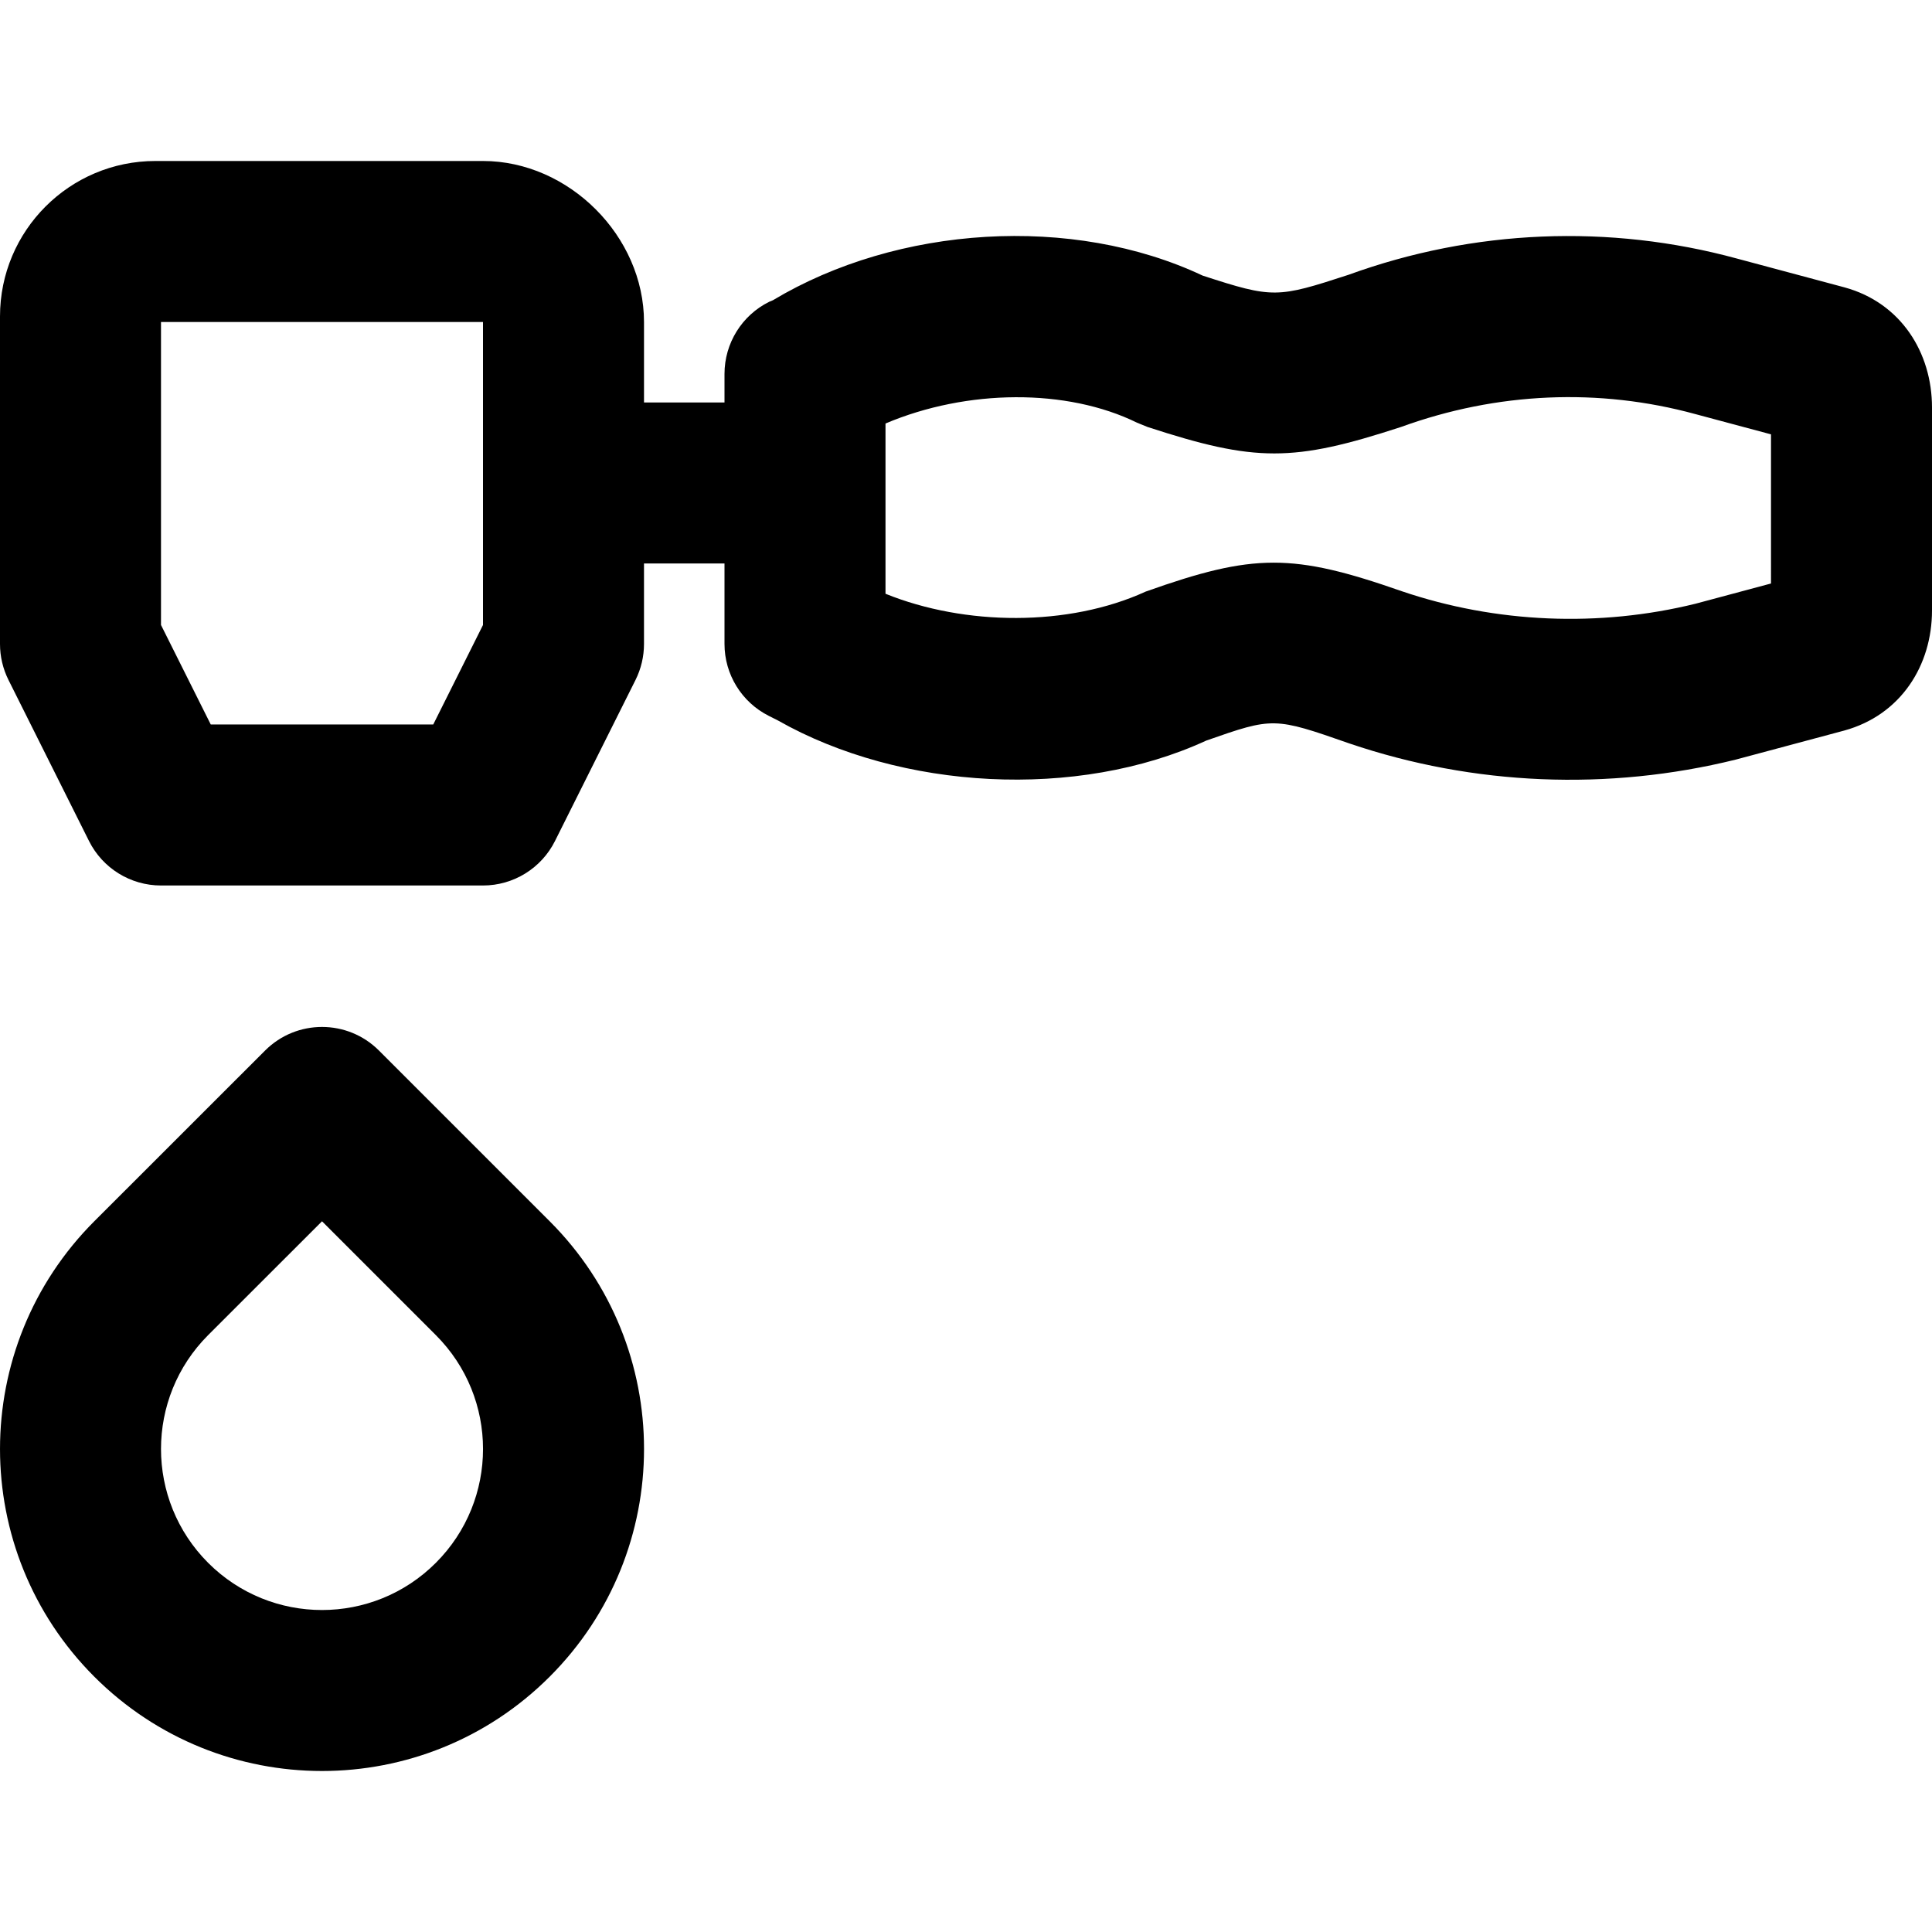
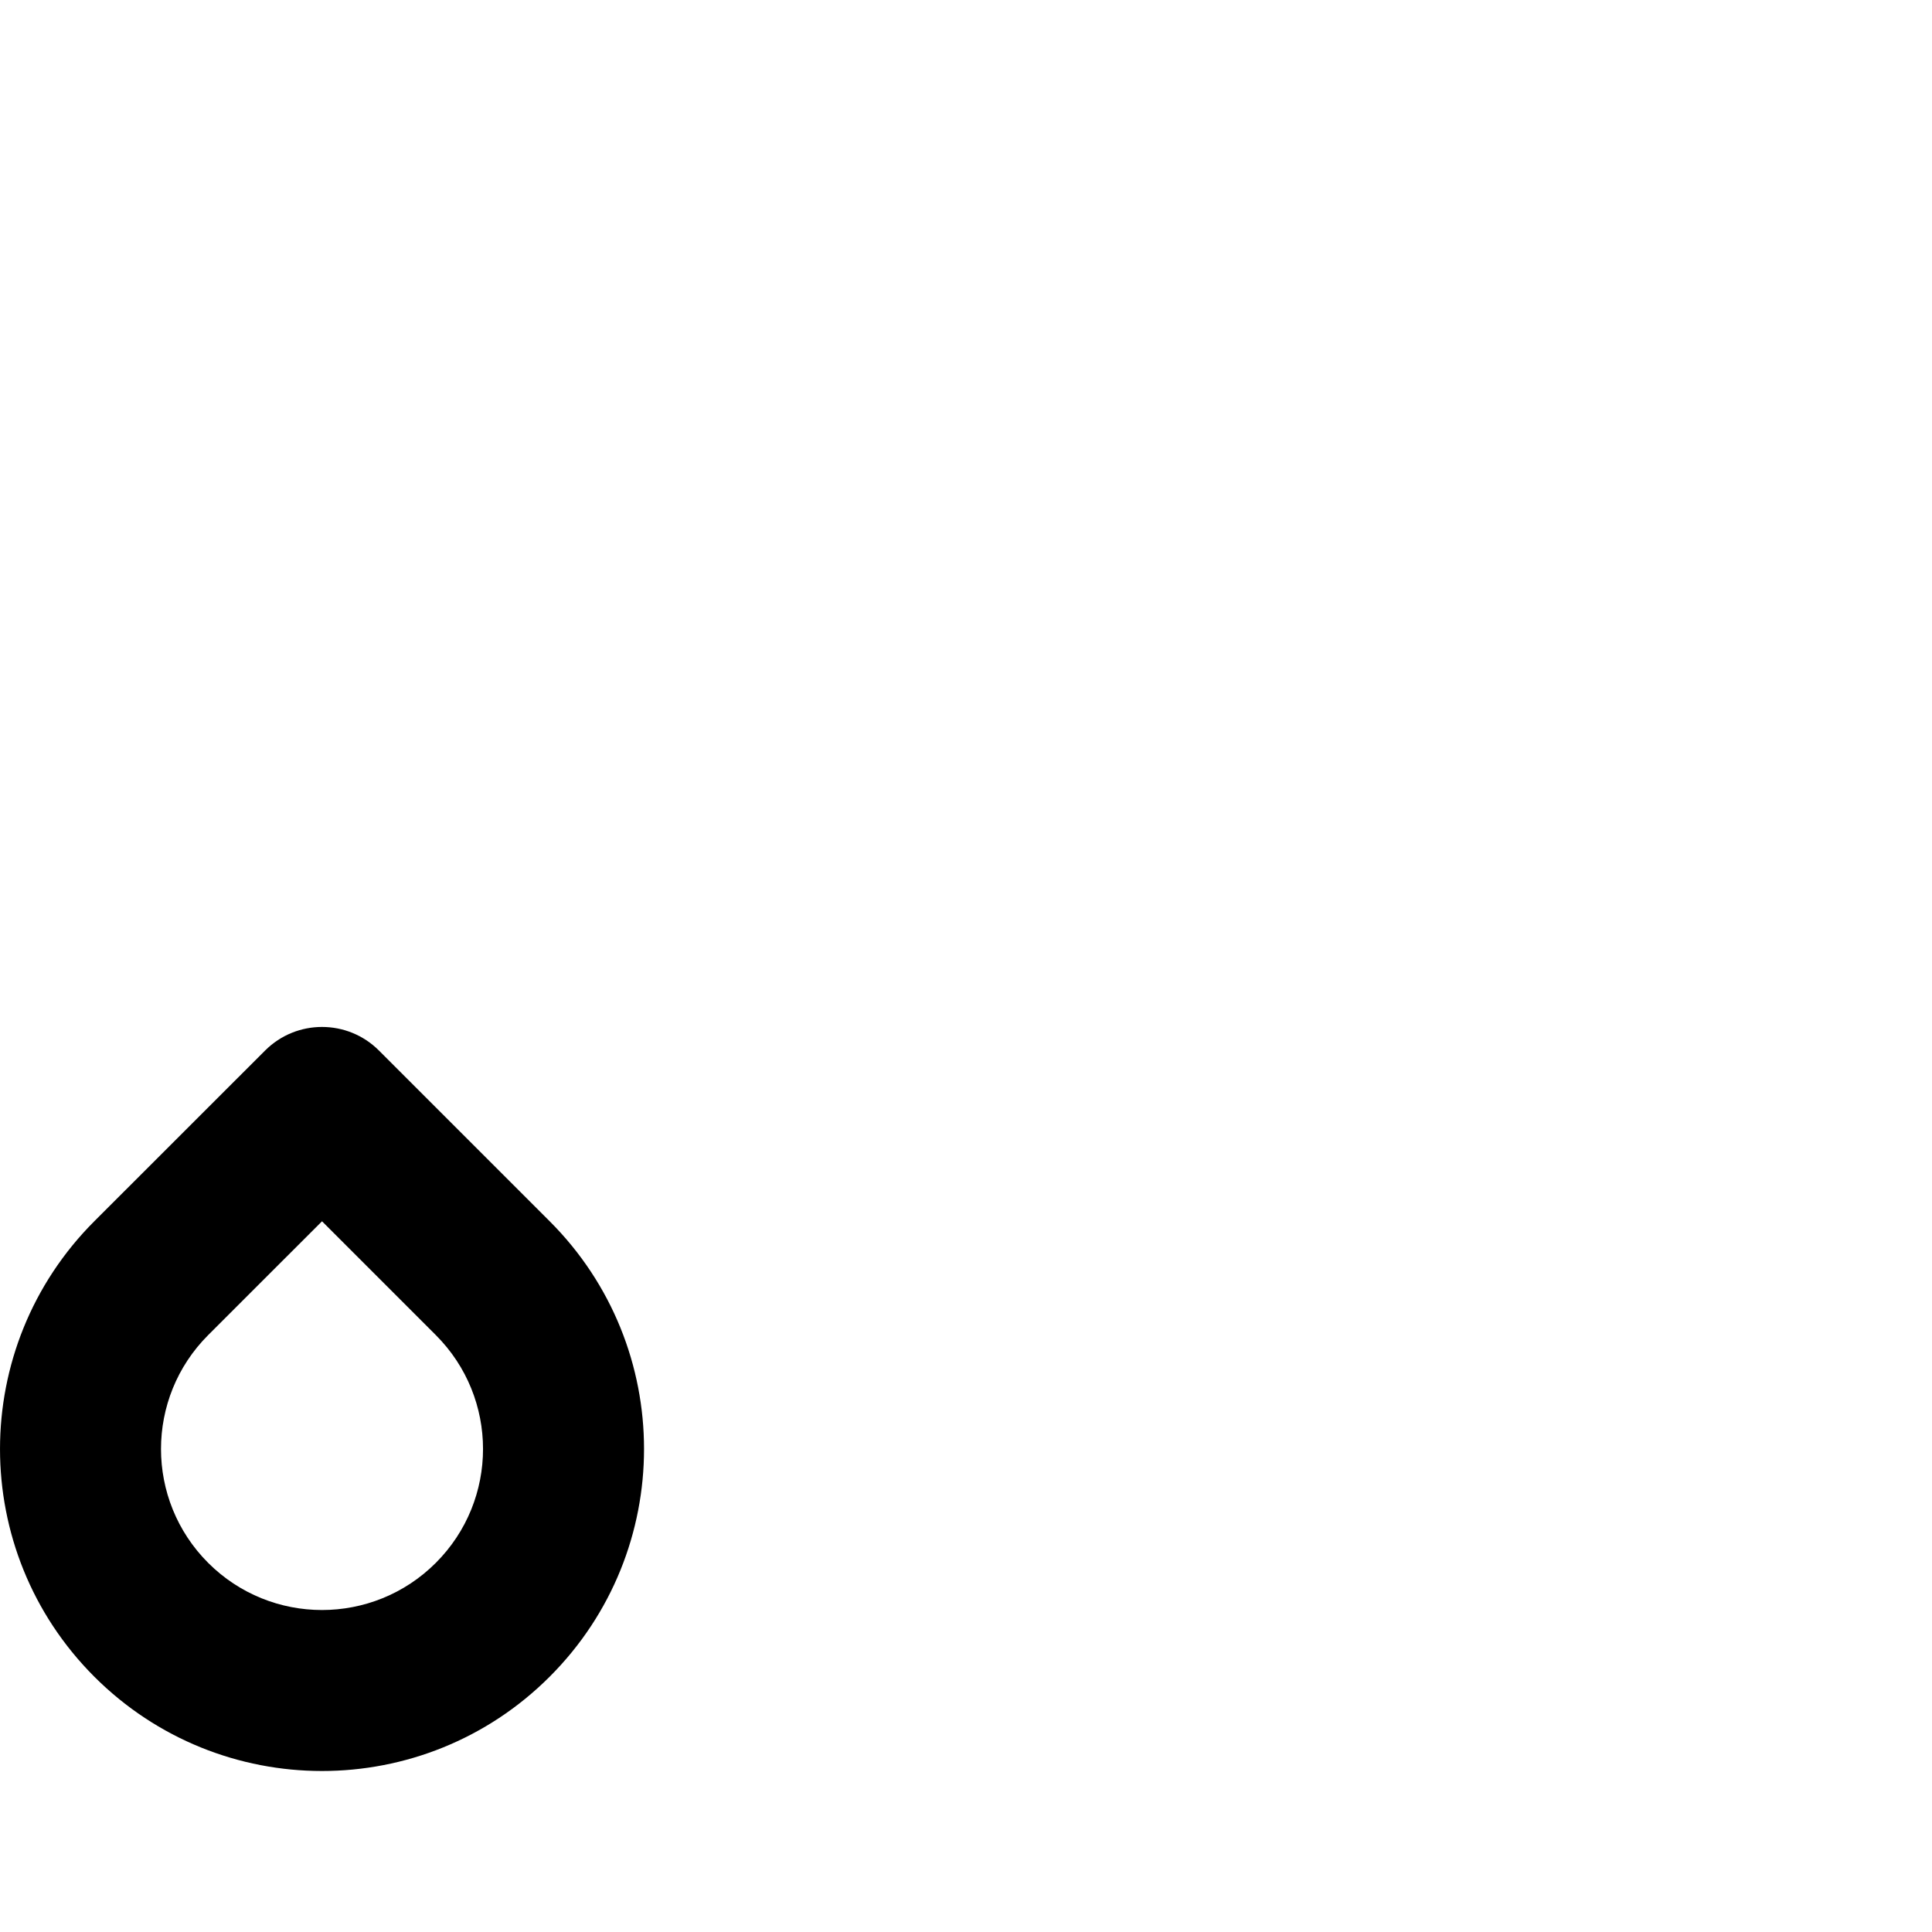
<svg xmlns="http://www.w3.org/2000/svg" version="1.1" id="Layer_1" x="0px" y="0px" viewBox="0 0 512 512" style="enable-background:new 0 0 512 512;" xml:space="preserve">
  <g>
    <g>
      <g>
-         <path d="M488.843,76.164l-28.475-7.628c-33.881-9.243-69.899-7.753-103.01,4.292c-18.883,6.155-19.958,6.296-38.651,0.207     c-34.458-16.238-80.786-13.32-113.894,6.539l-0.954,0.396C196.595,83.57,192,90.977,192,99.084v7.58h-21.333V85.331     c0-22.747-19.919-42.667-42.667-42.667H41.195C18.447,42.664,0,61.111,0,83.859v86.805c0,3.312,0.771,6.578,2.252,9.541     l21.333,42.667c3.614,7.227,11.001,11.793,19.081,11.793H128c8.081,0,15.467-4.565,19.081-11.793l21.333-42.667     c1.481-2.962,2.252-6.229,2.252-9.541v-21.333H192v21.327c0,8.054,4.536,15.421,11.727,19.048l2.453,1.237     c32.522,18.456,79.321,21.083,113.499,5.315c17.709-6.209,17.991-6.209,37.928,0.766c32.932,11.18,68.592,12.624,102.356,4.286     l28.757-7.699c15.046-4.126,23.28-17.304,23.28-31.828V107.98C512,93.457,503.776,80.259,488.843,76.164z M128,165.628     l-13.185,26.369H55.851l-13.185-26.369V85.331H128V165.628z M469.333,154.633l-20.005,5.359     c-25.474,6.286-52.824,5.179-77.82-3.306c-28.918-10.117-39.218-10.11-67.918,0.102c-20.438,9.345-47.866,9.084-68.923,0.566     v-45.122c21.621-9.153,48.095-9.341,66.661-0.212l2.791,1.135c28.602,9.342,38.554,9.342,67.156,0     c25.493-9.261,52.494-10.378,77.96-3.431l20.1,5.384V154.633z" />
        <path d="M100.425,278.401c-8.33-8.33-21.835-8.331-30.166-0.004l-45.269,45.248c-33.314,33.342-33.314,87.352-0.01,120.684     c33.34,33.34,87.36,33.34,120.694,0.006s33.334-87.353,0-120.687L100.425,278.401z M115.503,414.167     c-16.672,16.672-43.676,16.672-60.347,0c-16.652-16.667-16.652-43.681,0.006-60.354l30.174-30.16l30.167,30.167     C132.174,370.491,132.174,397.495,115.503,414.167z" />
      </g>
    </g>
  </g>
  <g>
</g>
  <g>
</g>
  <g>
</g>
  <g>
</g>
  <g>
</g>
  <g>
</g>
  <g>
</g>
  <g>
</g>
  <g>
</g>
  <g>
</g>
  <g>
</g>
  <g>
</g>
  <g>
</g>
  <g>
</g>
  <g>
</g>
</svg>